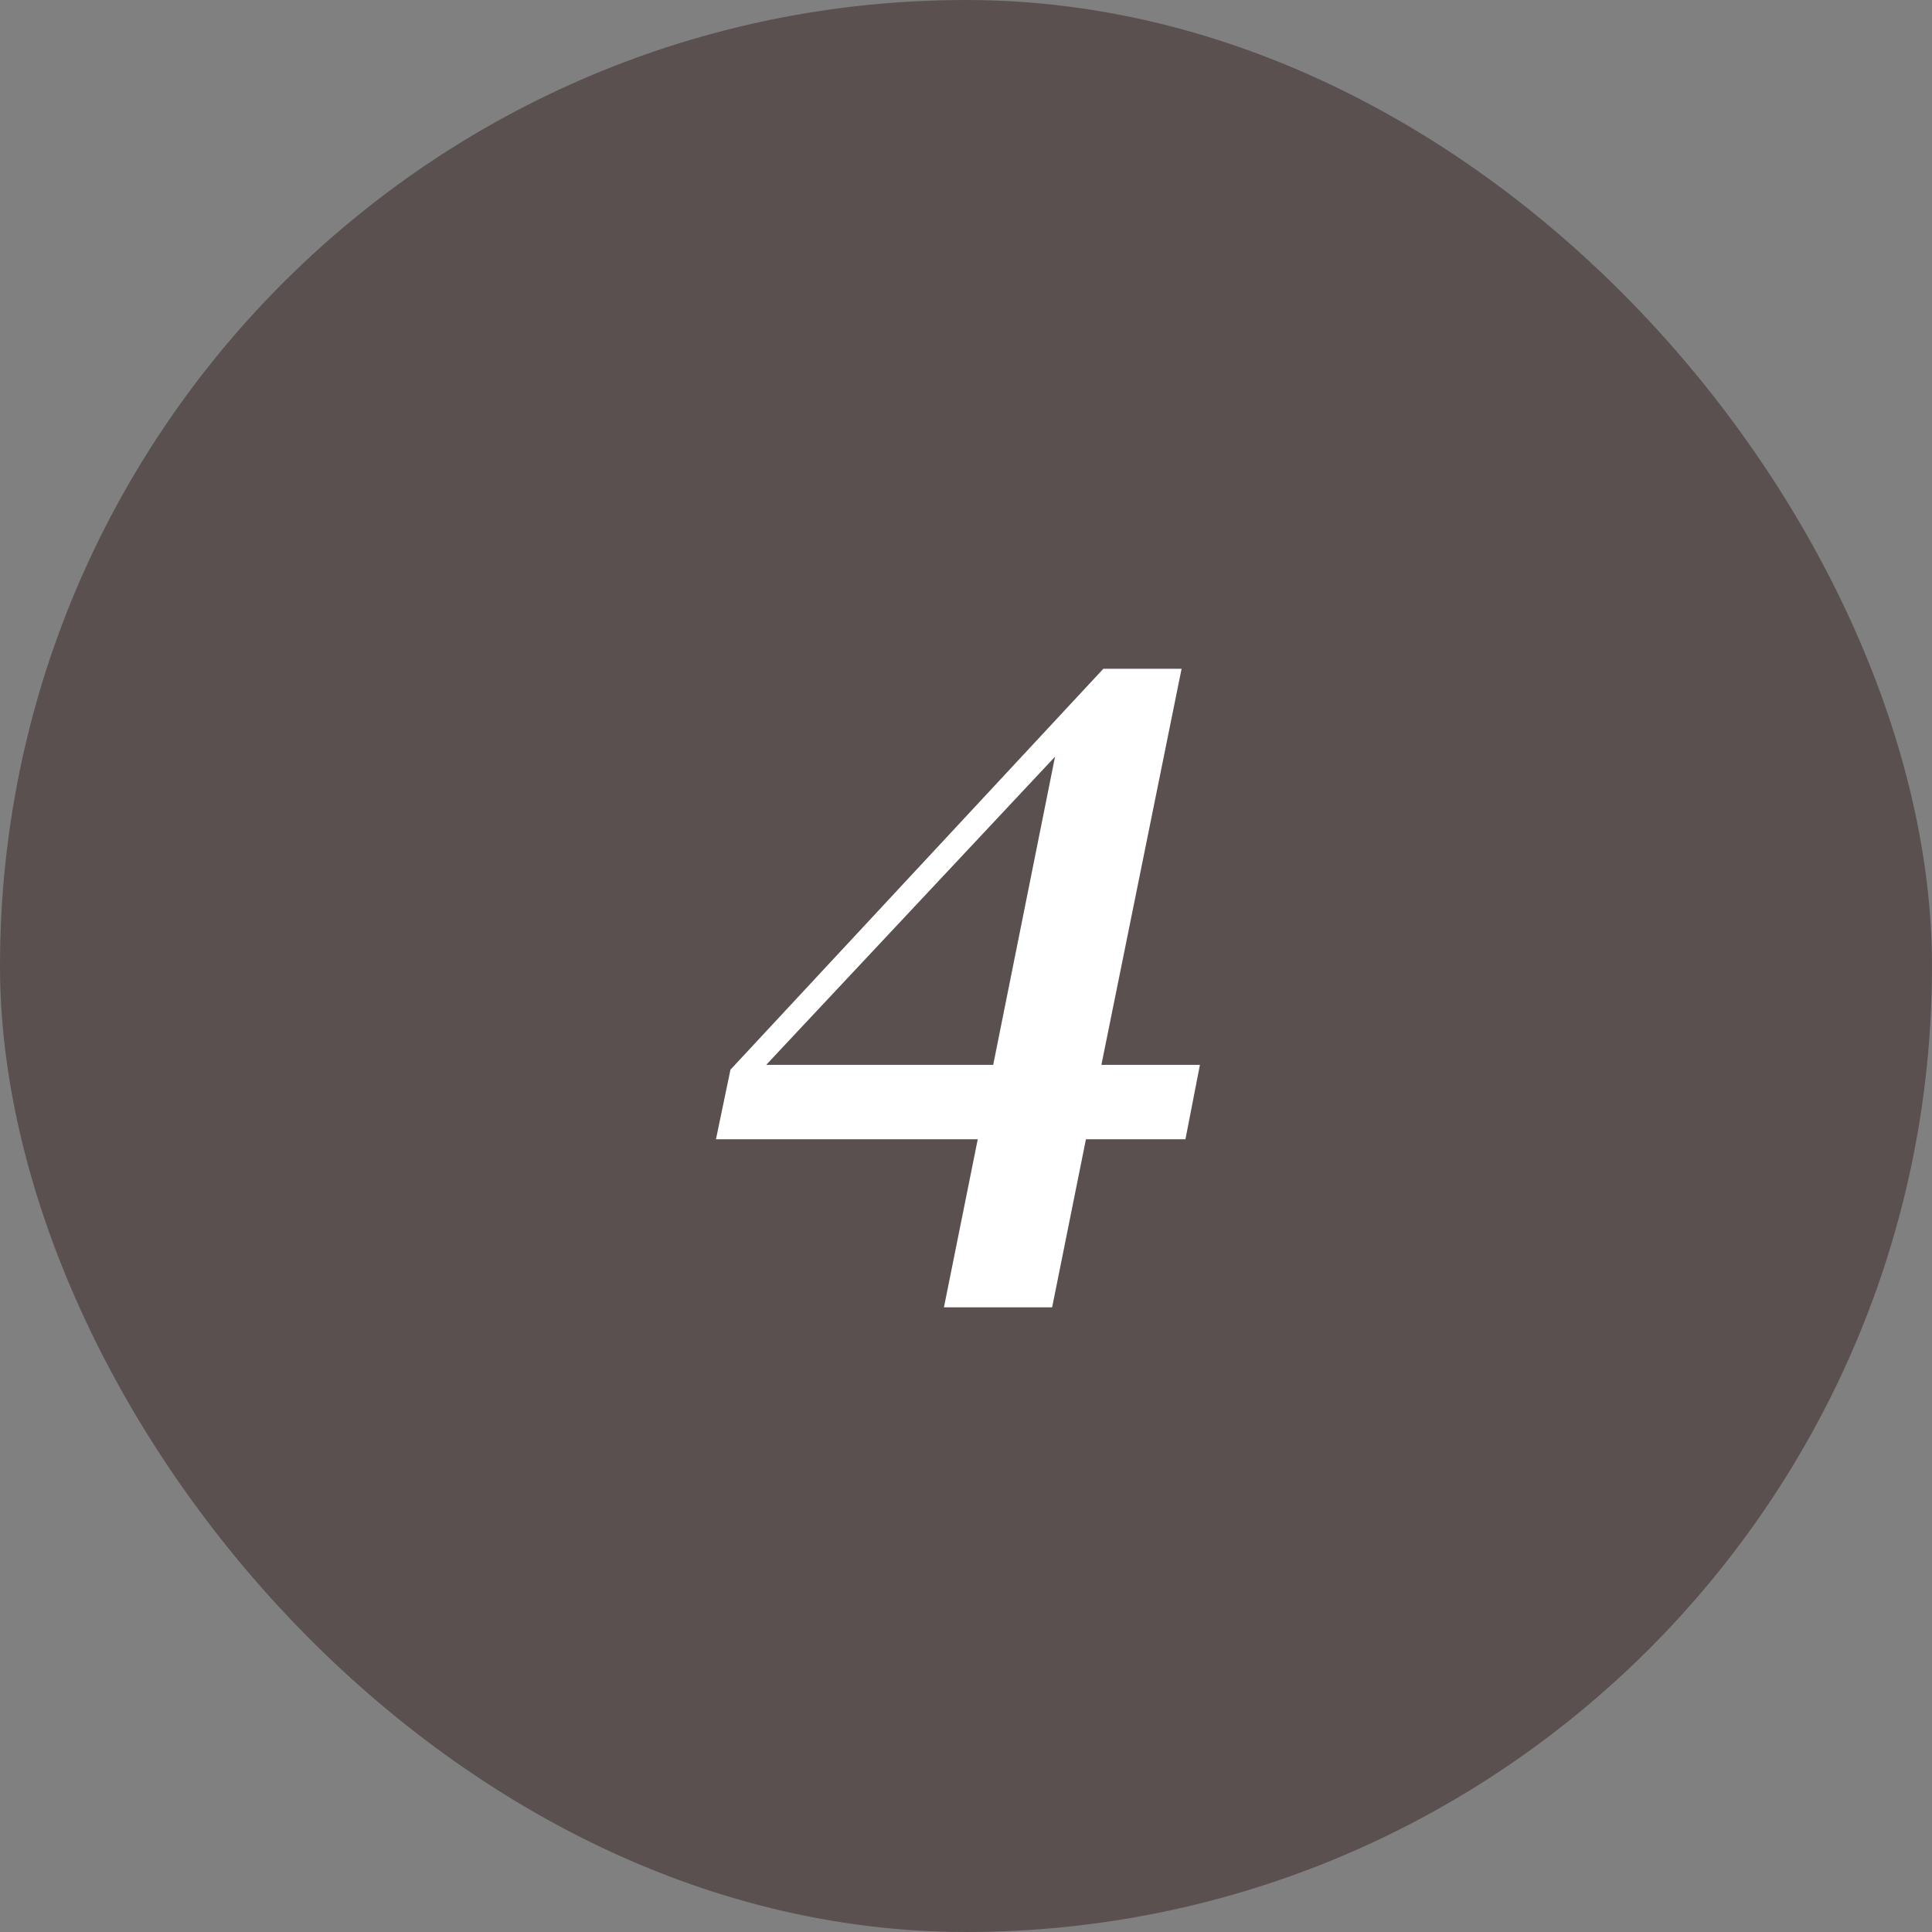
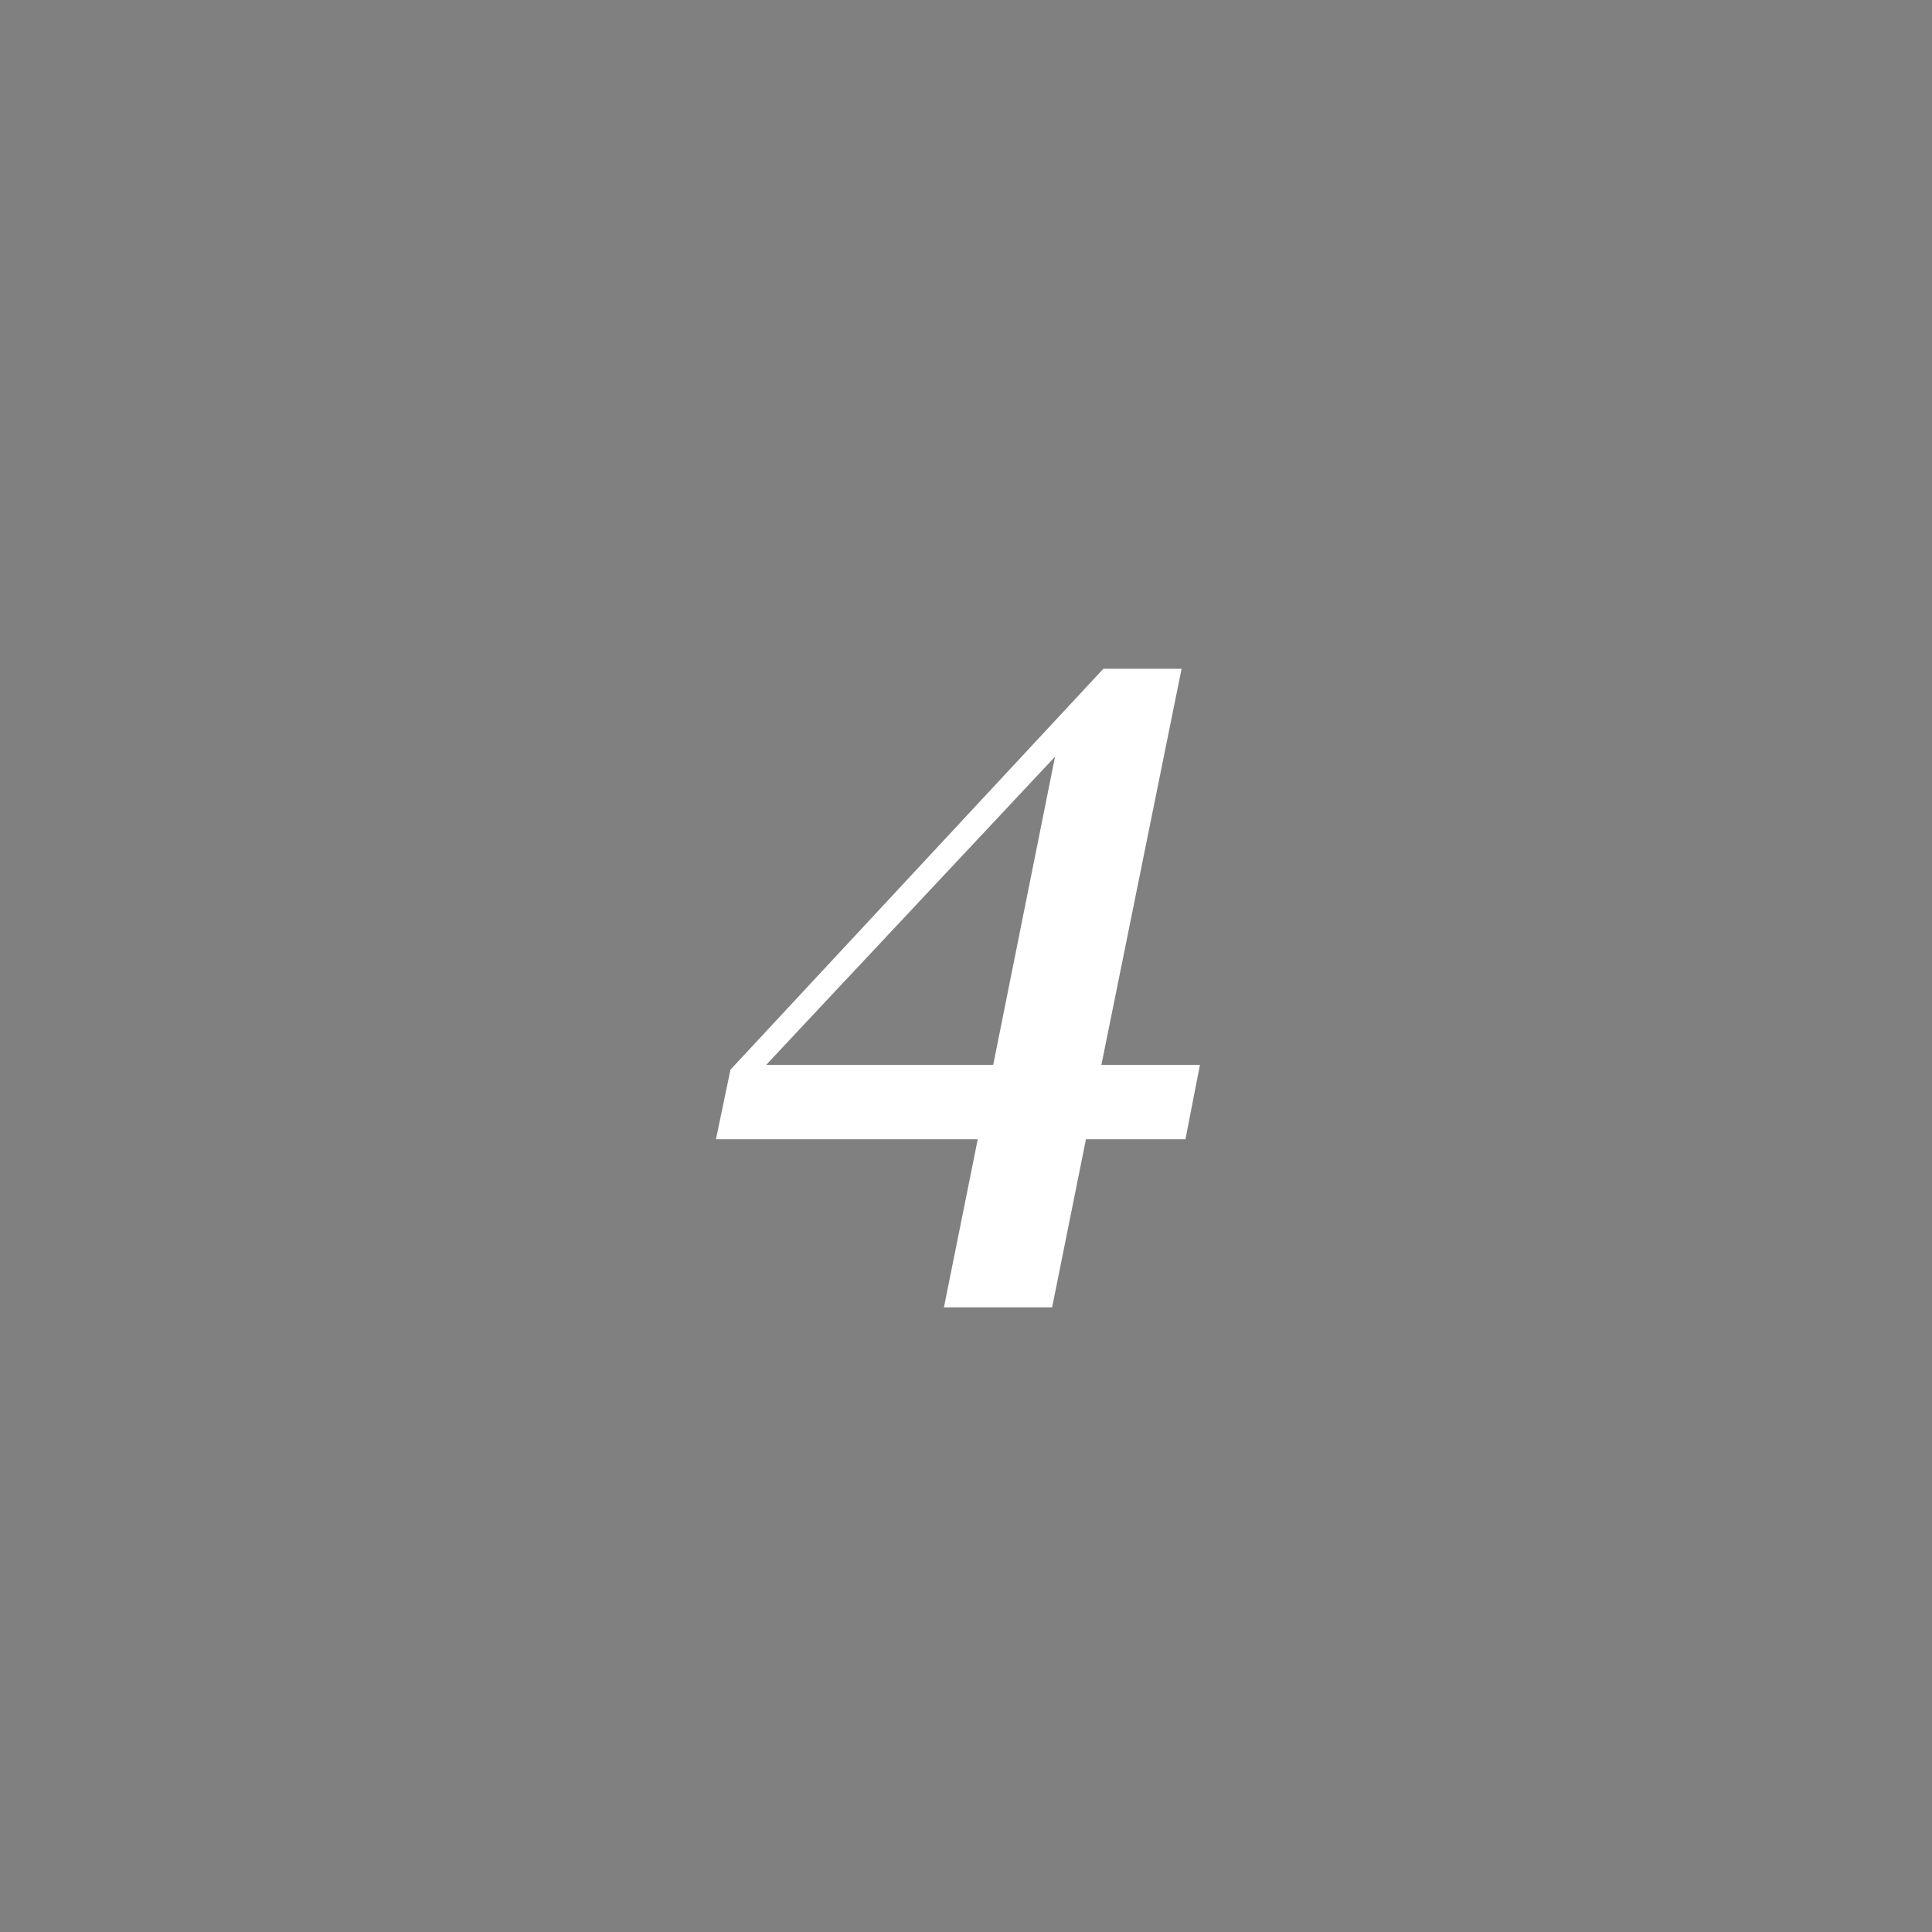
<svg xmlns="http://www.w3.org/2000/svg" width="48" height="48" viewBox="0 0 48 48" fill="none">
  <rect x="0" y="0" width="48" height="48" fill="#808080" stroke="none" />
-   <rect width="48" height="48" rx="24" fill="#5A5050" />
  <path d="M23.452 32.48L24.292 28.304H17.788L18.148 26.576L27.412 16.616H29.356L27.364 26.456H29.812L29.452 28.304H26.98L26.14 32.48H23.452ZM19.036 26.456H24.676L26.212 18.8L19.036 26.456Z" fill="white" />
</svg>